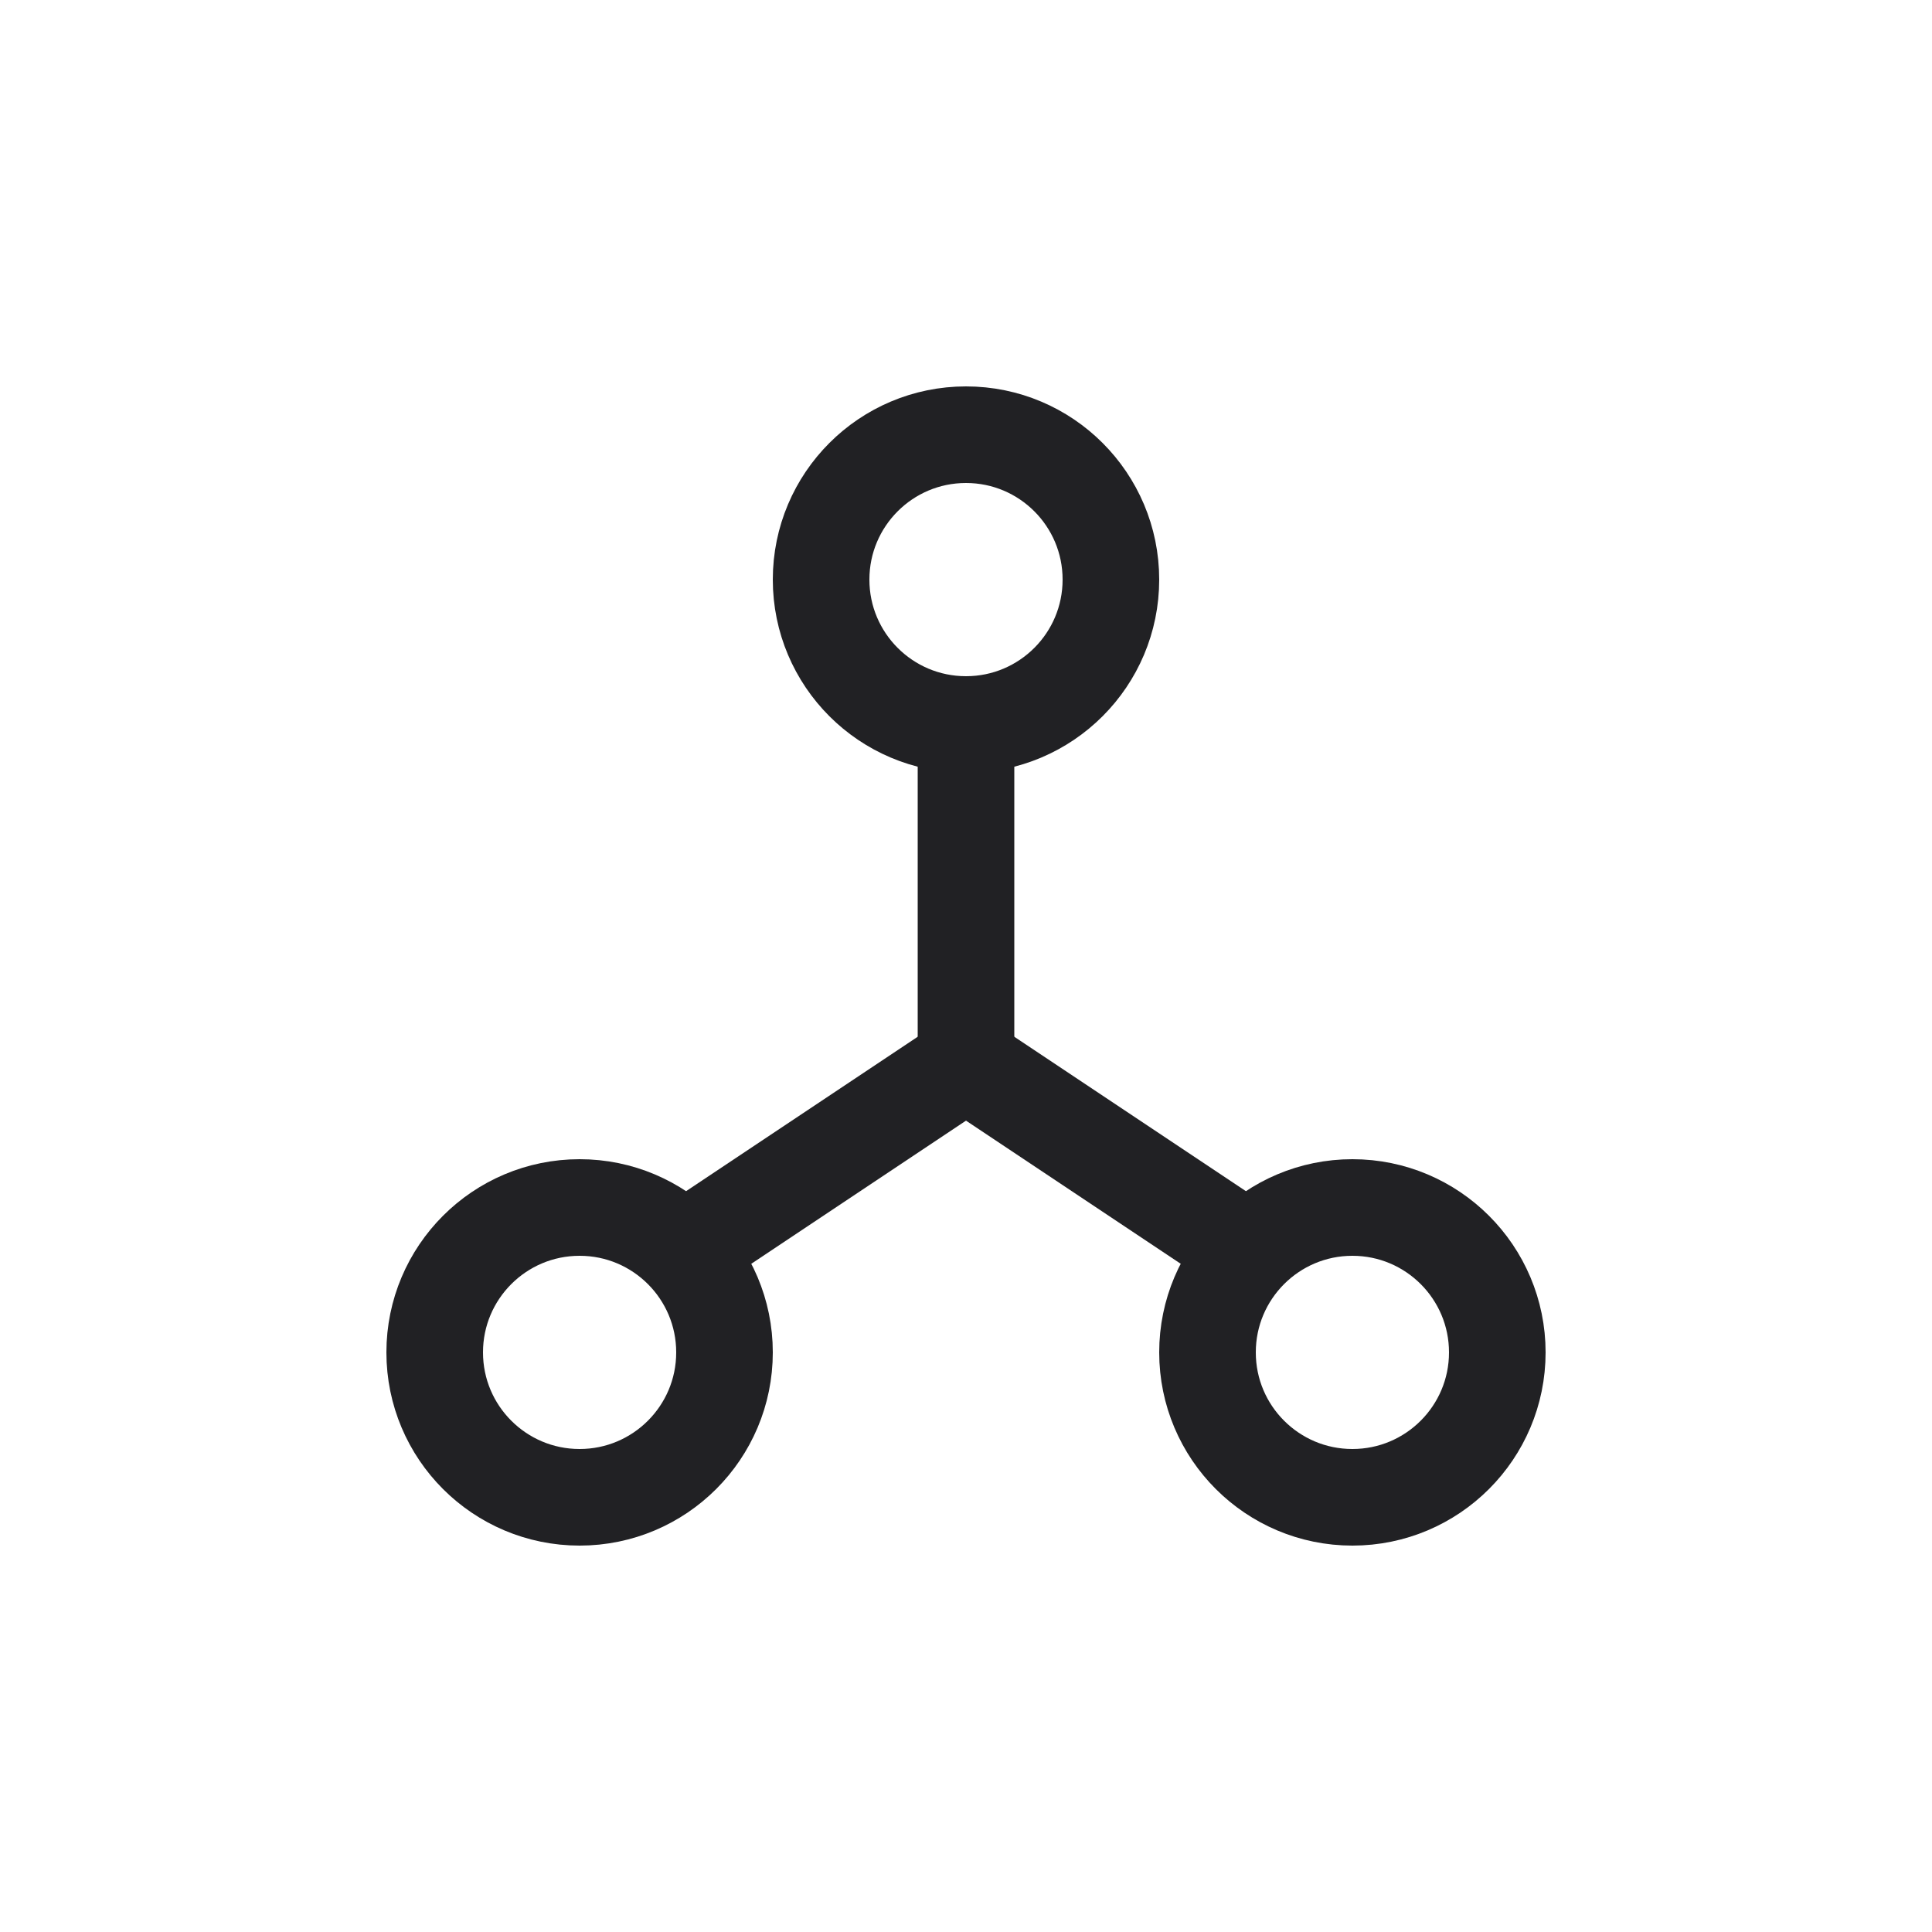
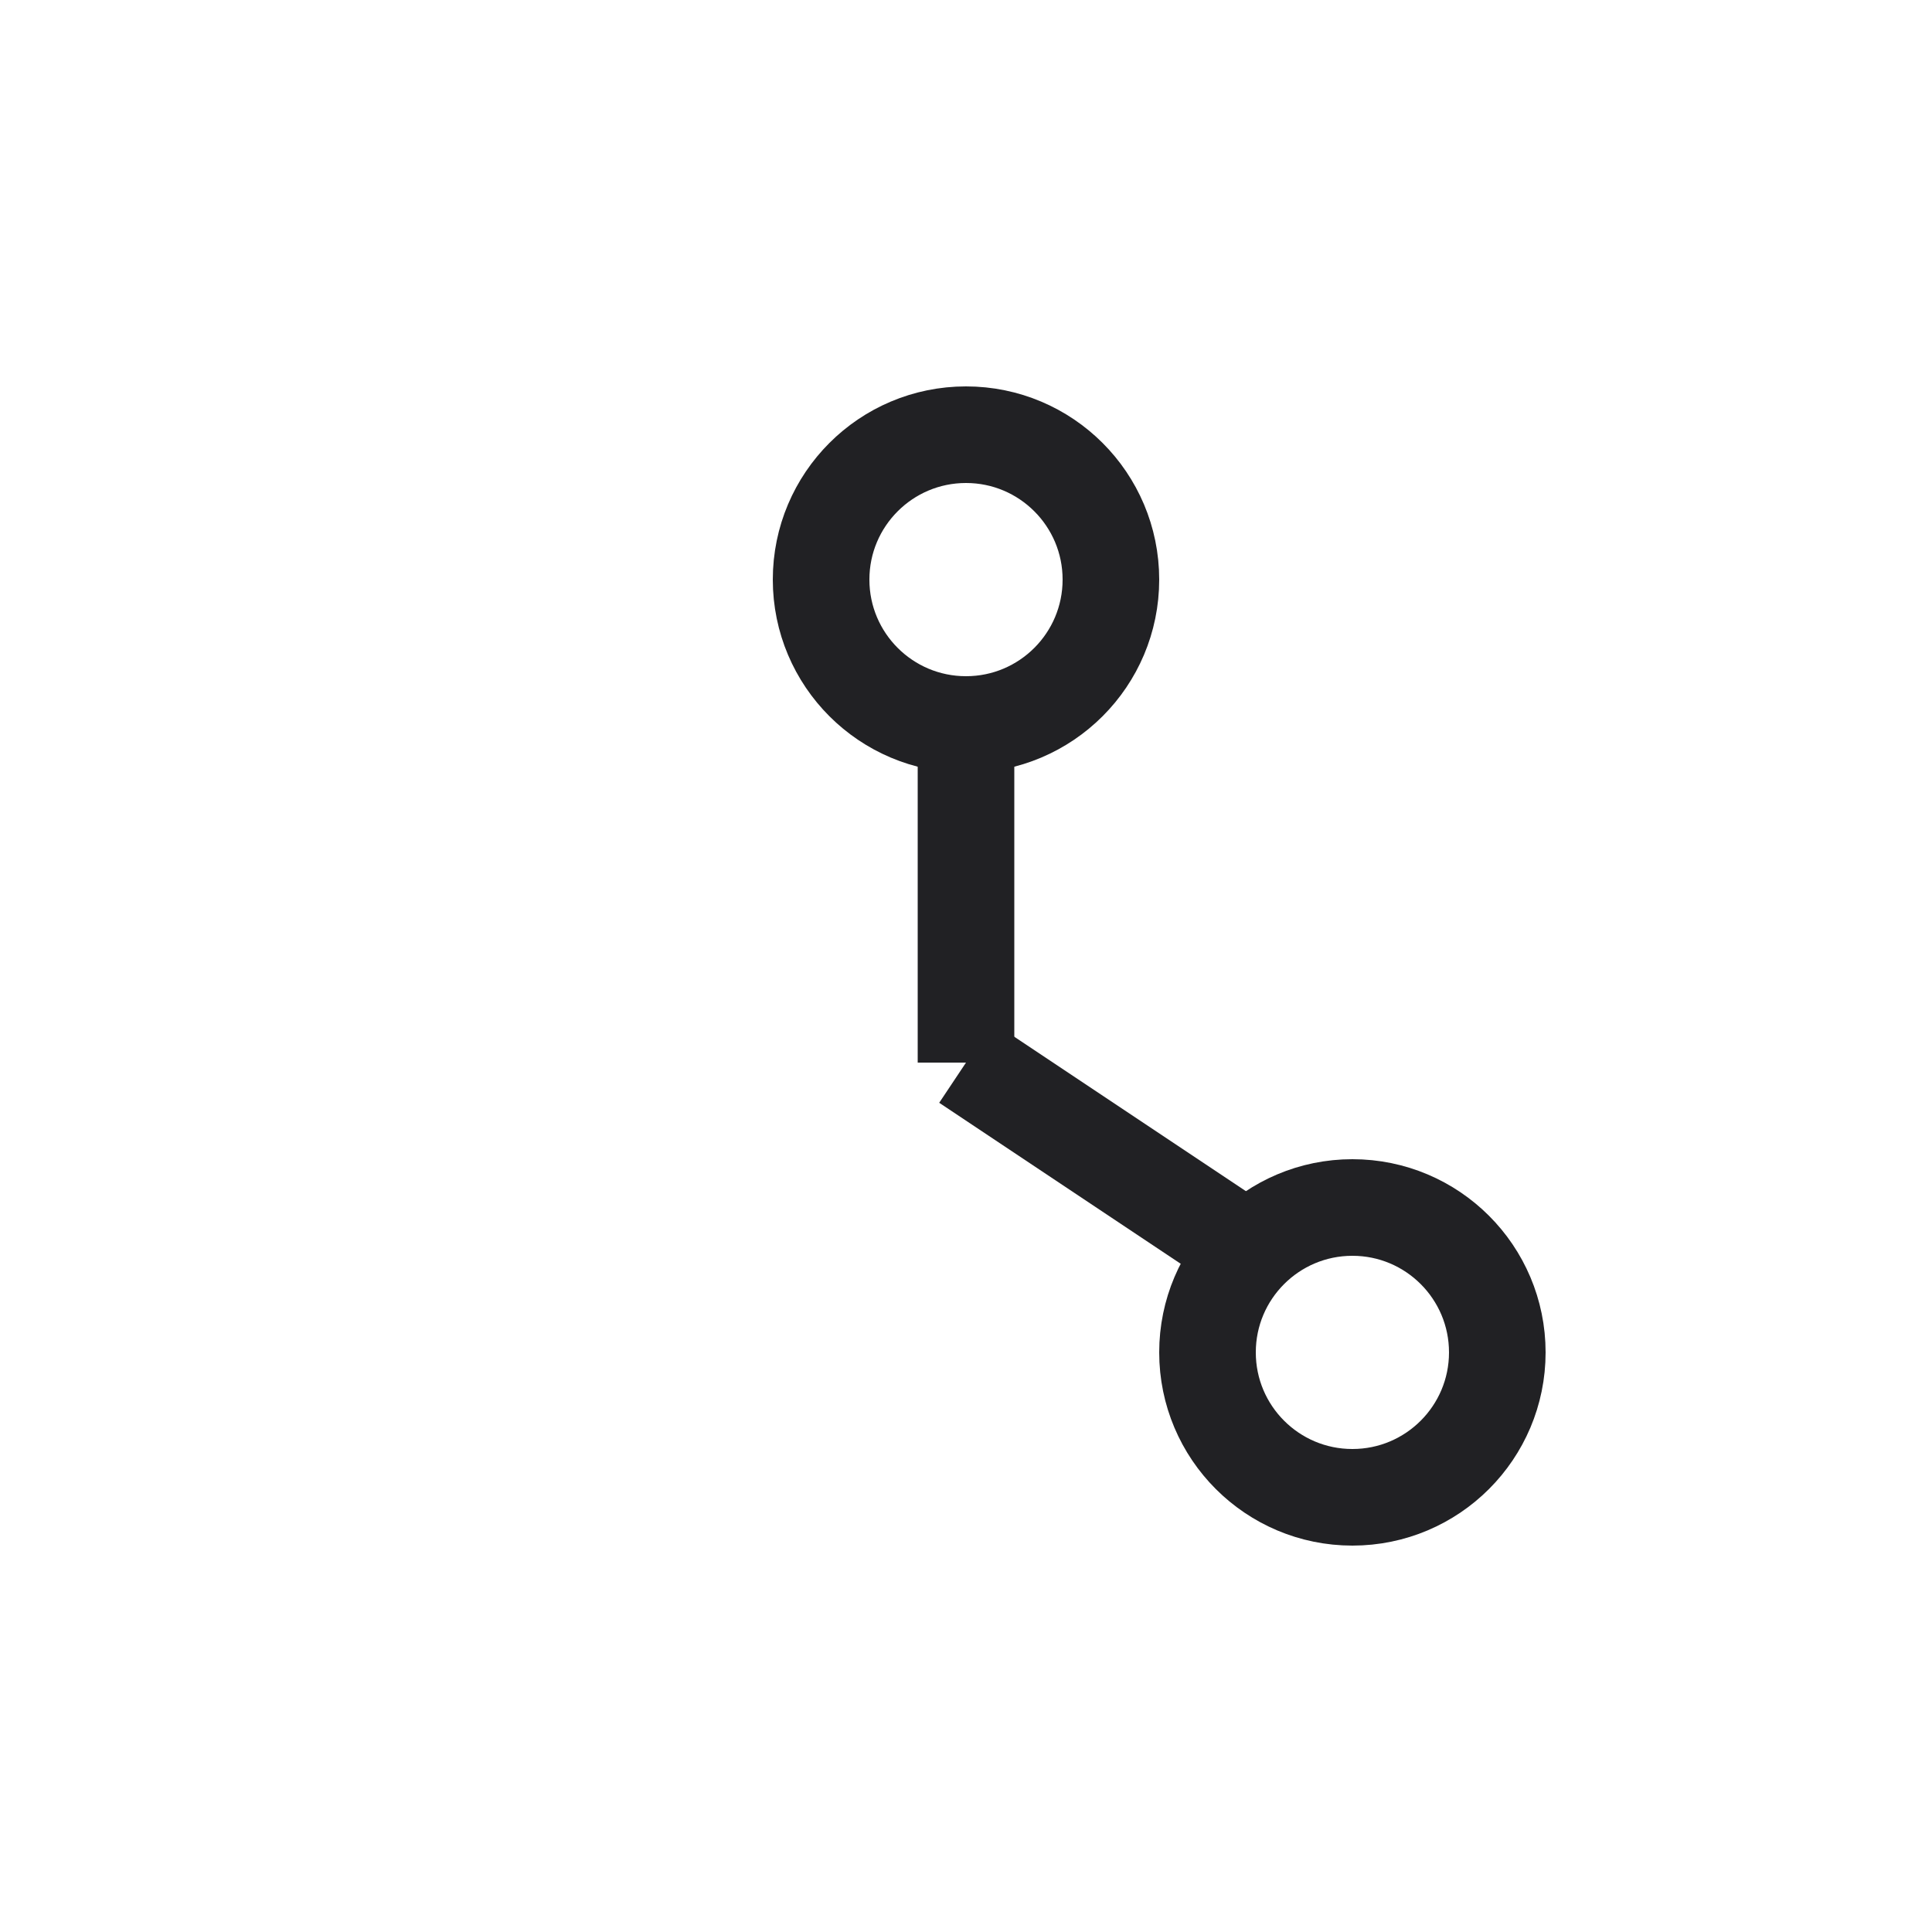
<svg xmlns="http://www.w3.org/2000/svg" width="20" height="20" viewBox="0 0 20 20" fill="none">
  <path d="M10 11V7" stroke="#212124" />
-   <path d="M10 11L7 13" stroke="#212124" />
  <path d="M10 11L13 13" stroke="#212124" />
  <circle cx="10" cy="6" r="1.5" stroke="#212124" />
  <circle cx="14" cy="14" r="1.5" stroke="#212124" />
-   <circle cx="6" cy="14" r="1.5" stroke="#212124" />
</svg>